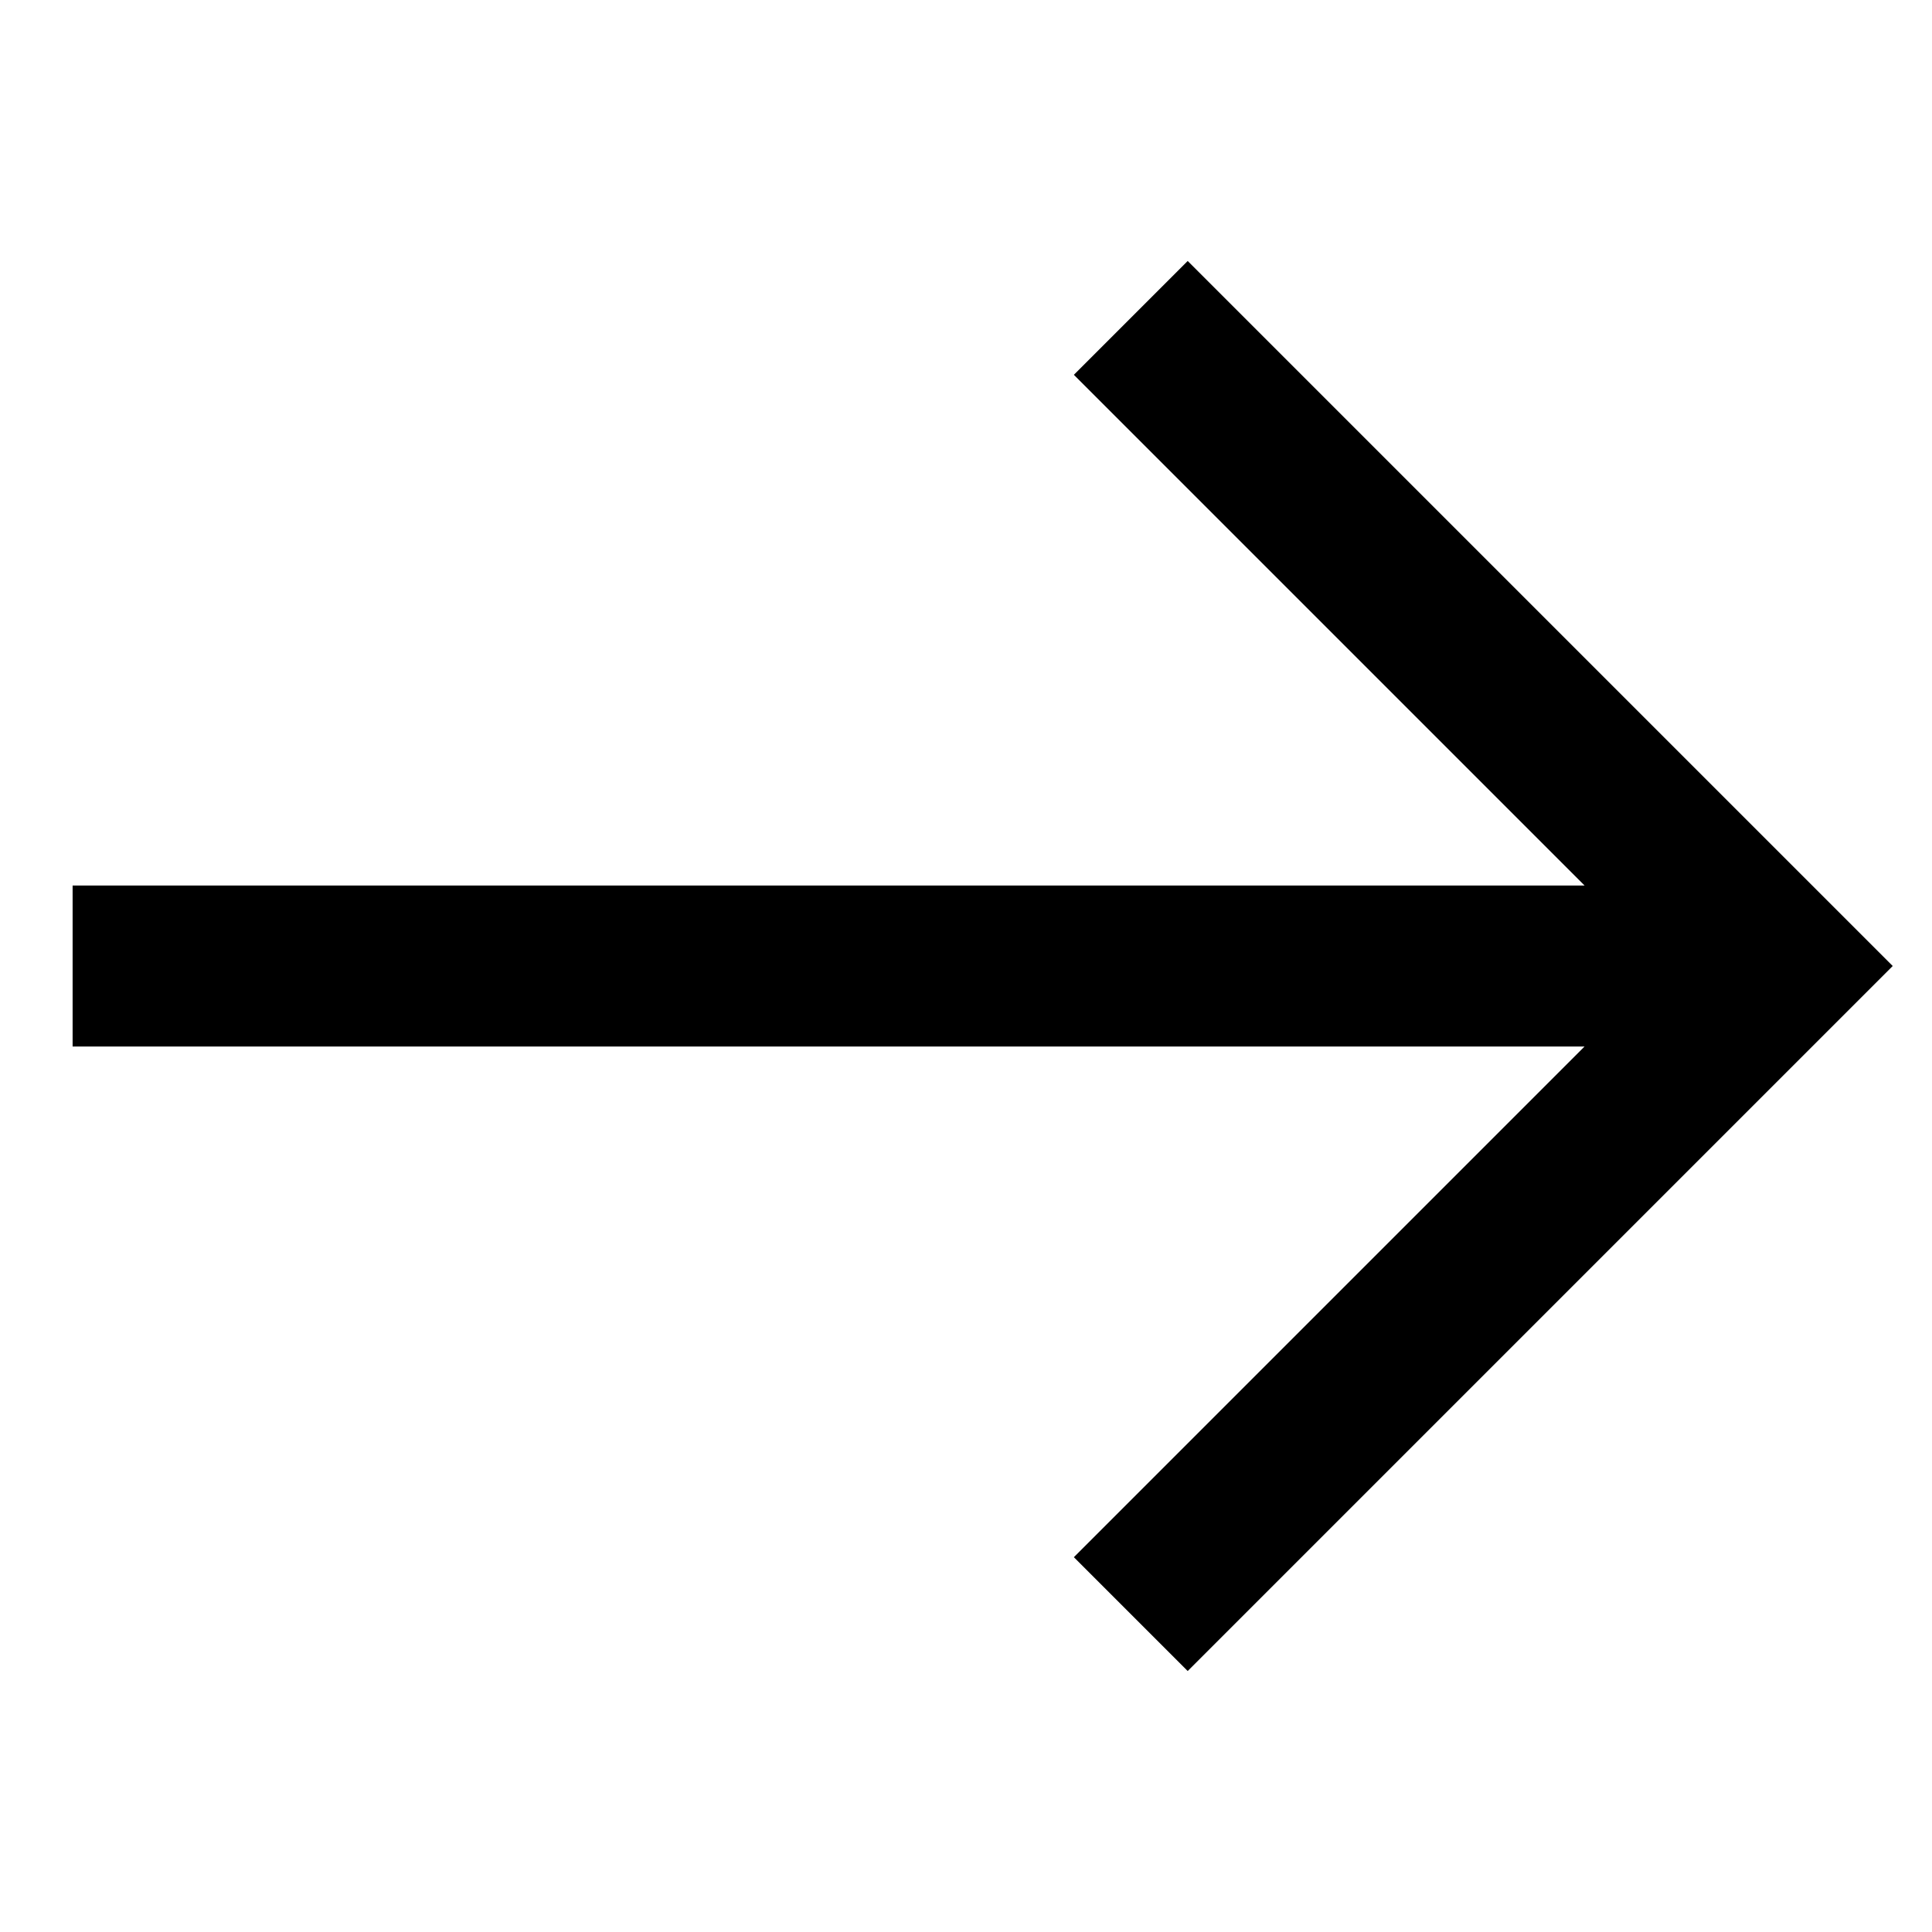
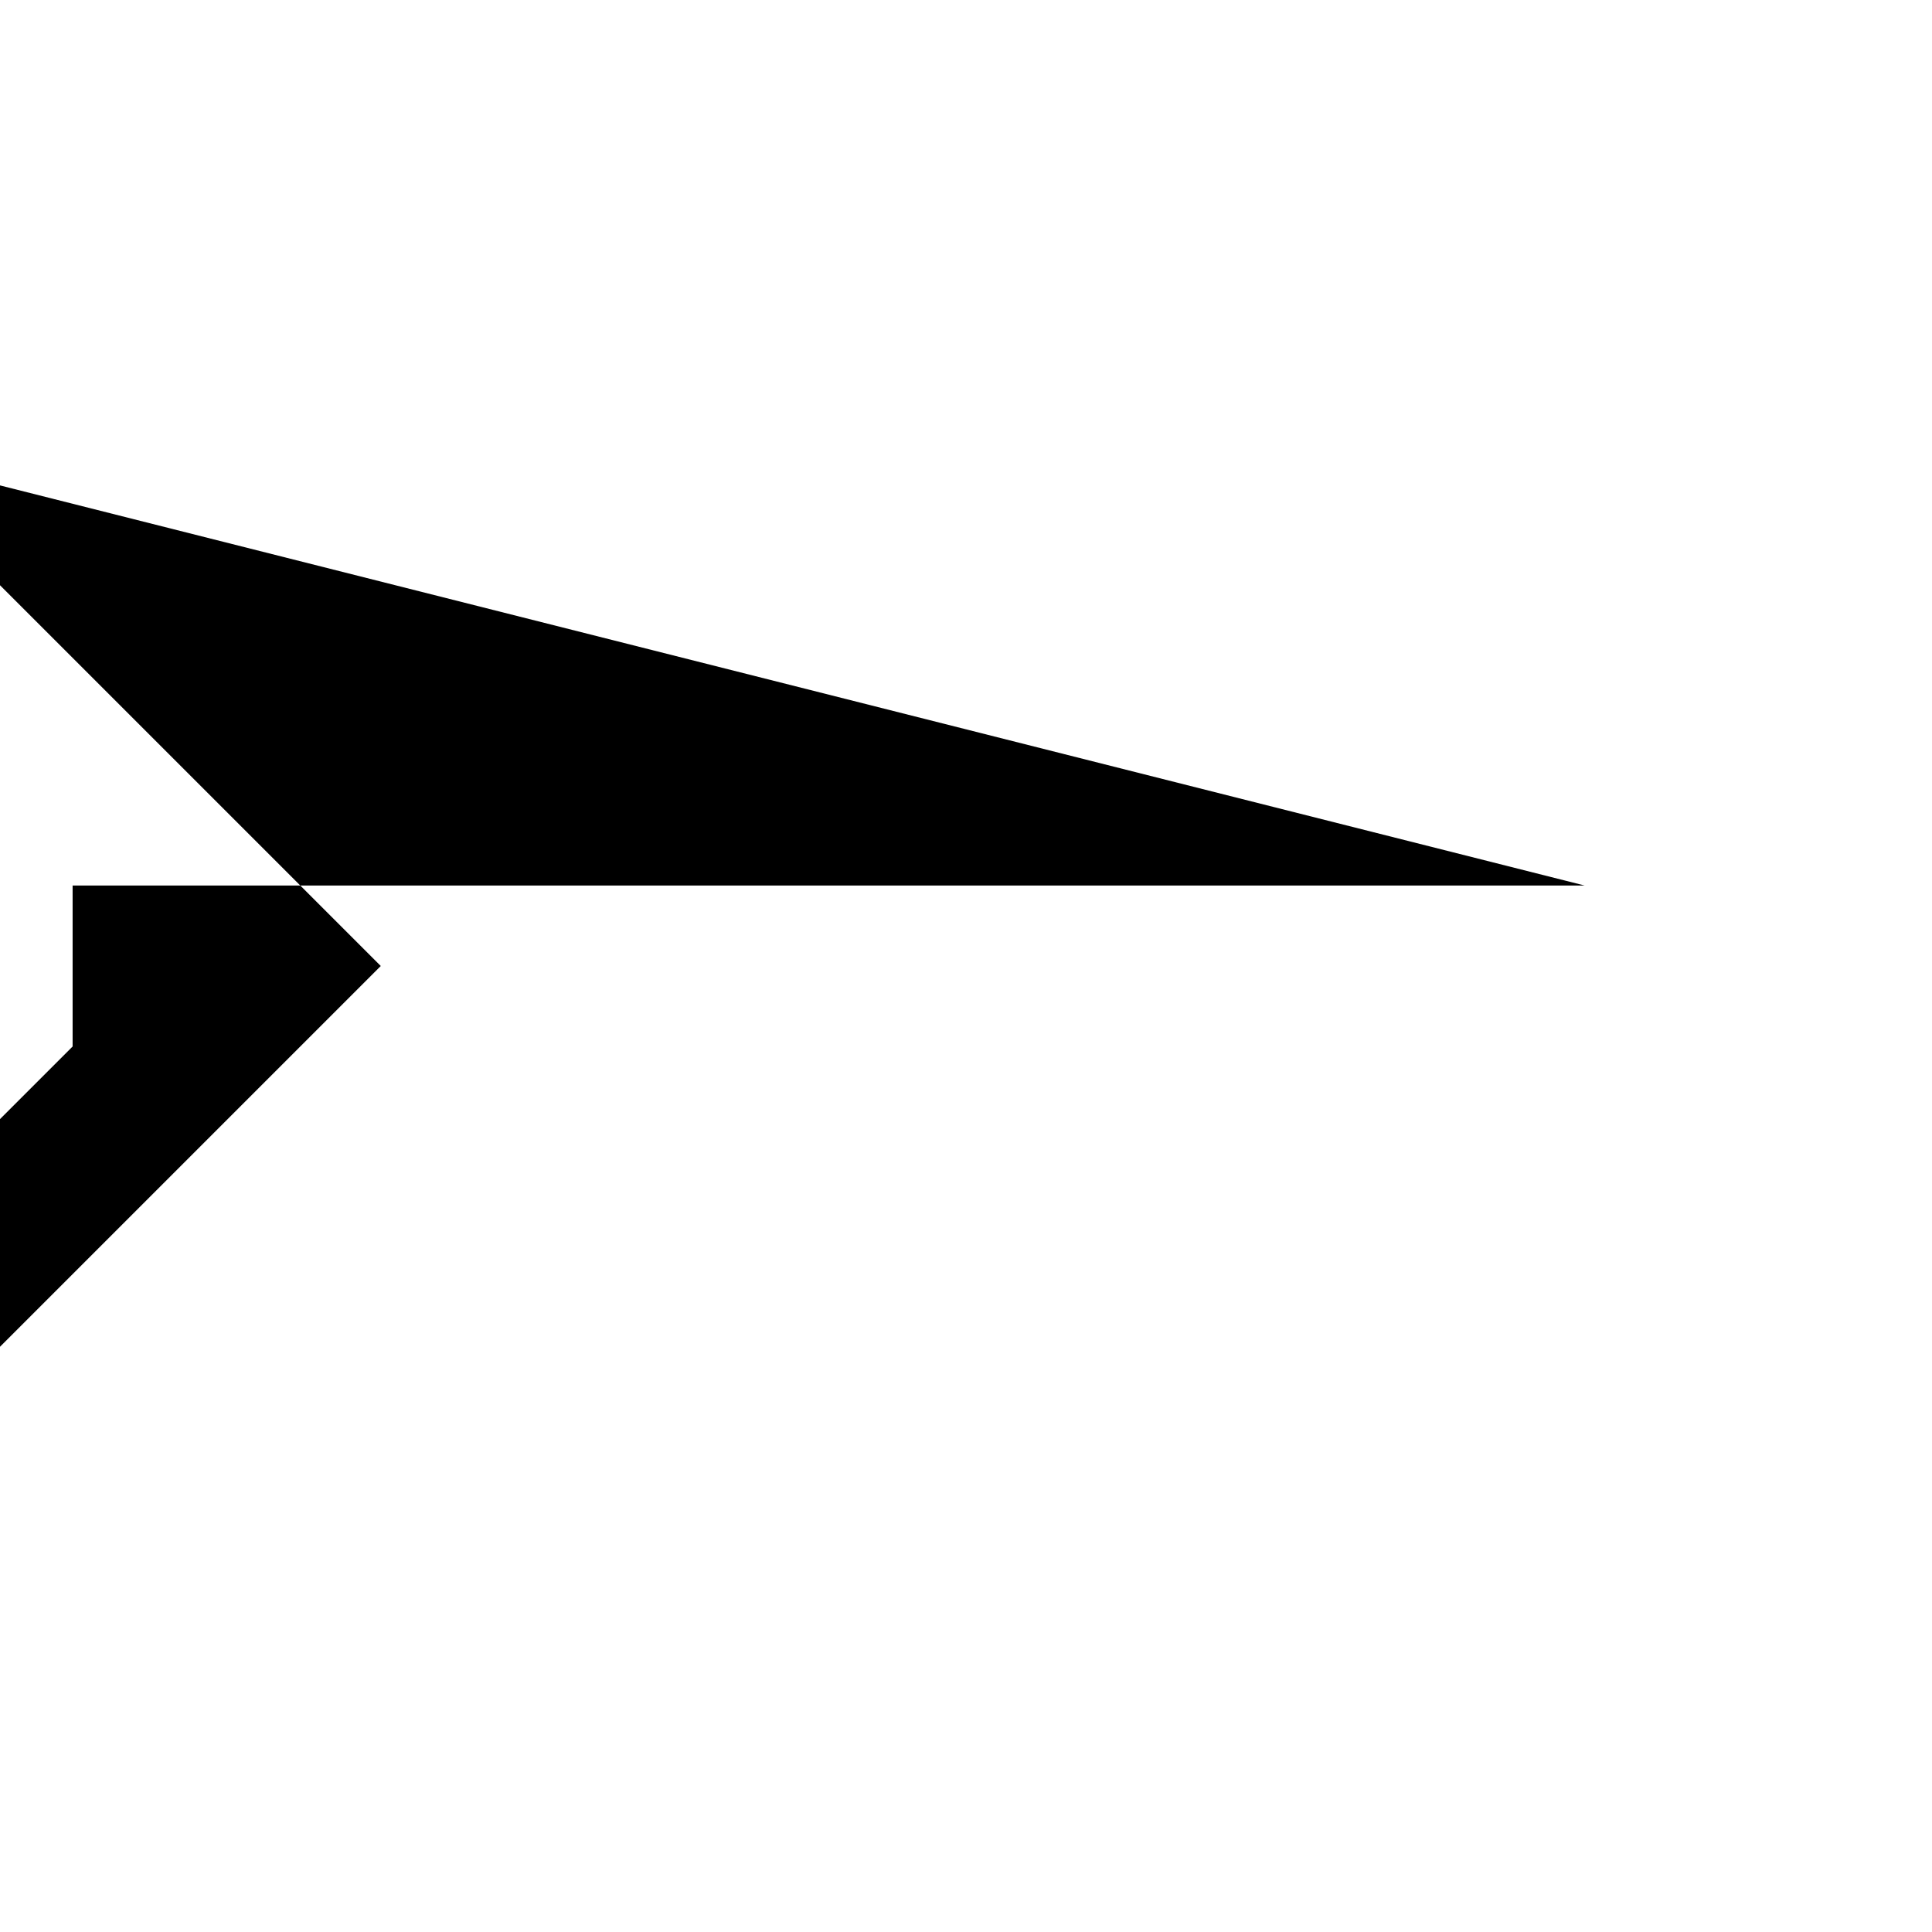
<svg xmlns="http://www.w3.org/2000/svg" clip-rule="evenodd" fill-rule="evenodd" height="512" stroke-linejoin="round" stroke-miterlimit="2" viewBox="0 0 24 24" width="512">
  <g transform="translate(-140 -50)">
    <g id="icon">
-       <path d="m159.684 61h-18.782v2h18.782l-6.344 6.344 1.414 1.414 8.758-8.758-8.758-8.758-1.414 1.414z" />
+       <path d="m159.684 61h-18.782v2l-6.344 6.344 1.414 1.414 8.758-8.758-8.758-8.758-1.414 1.414z" />
    </g>
  </g>
</svg>